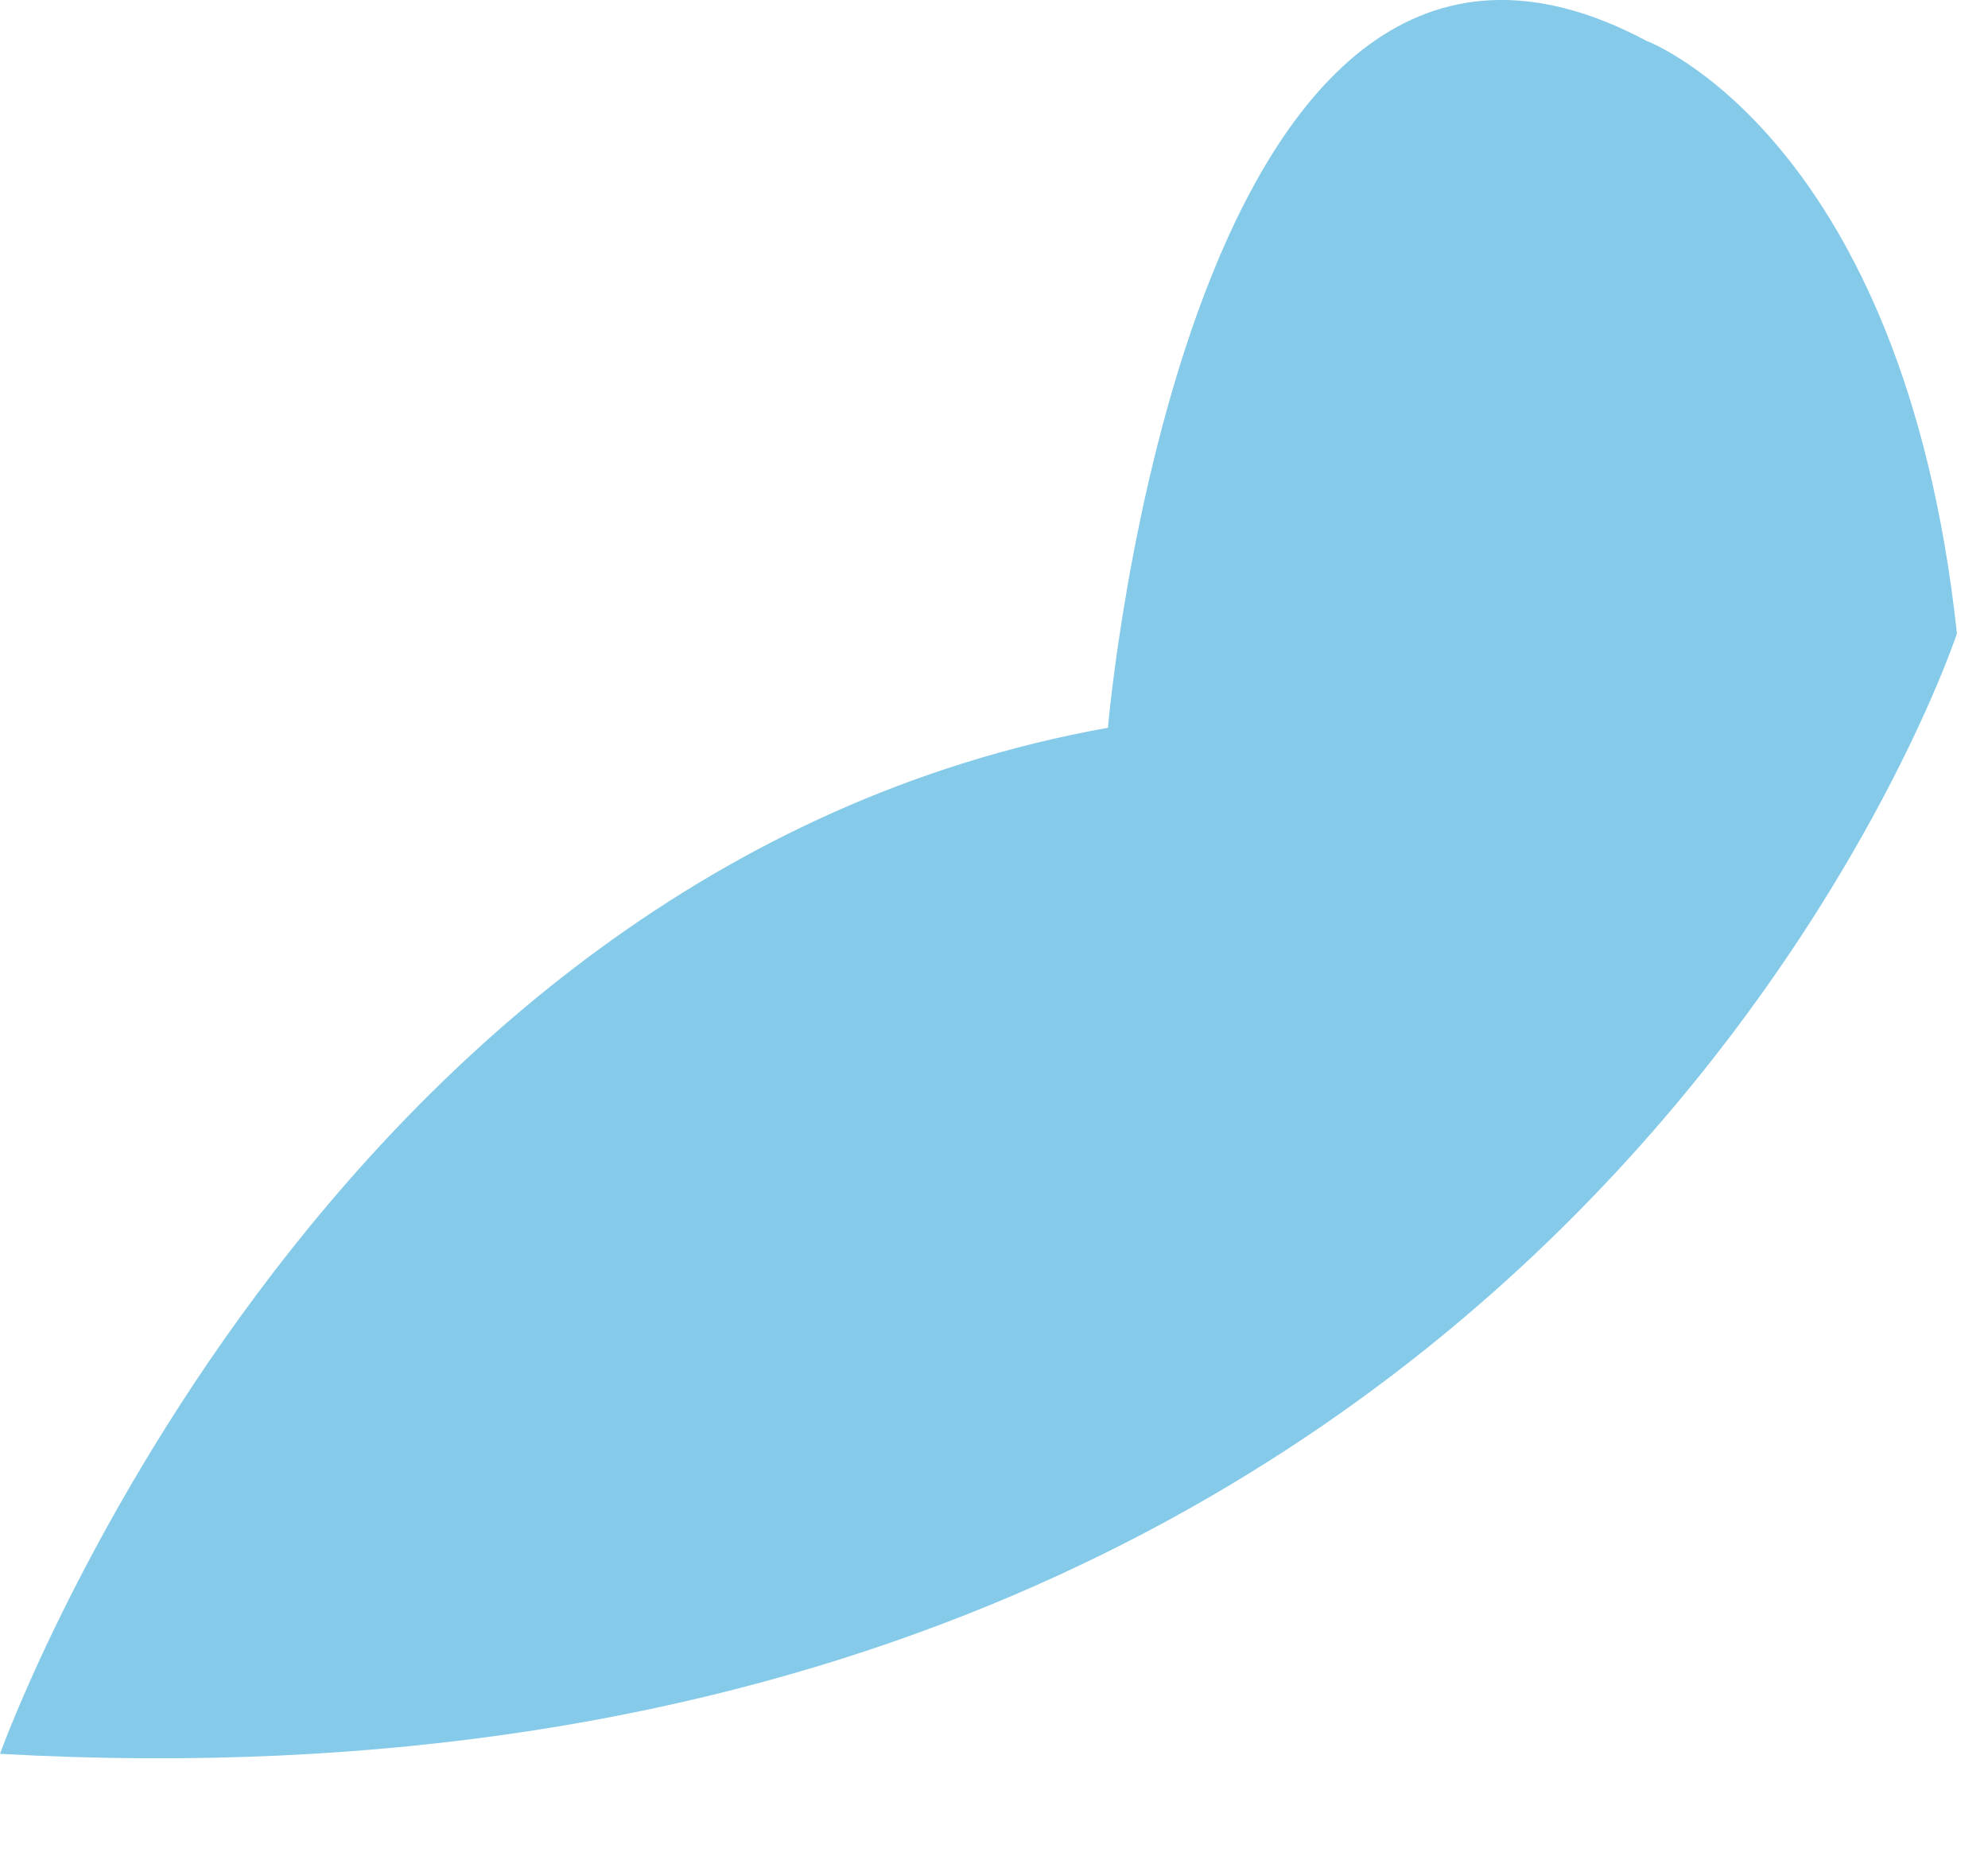
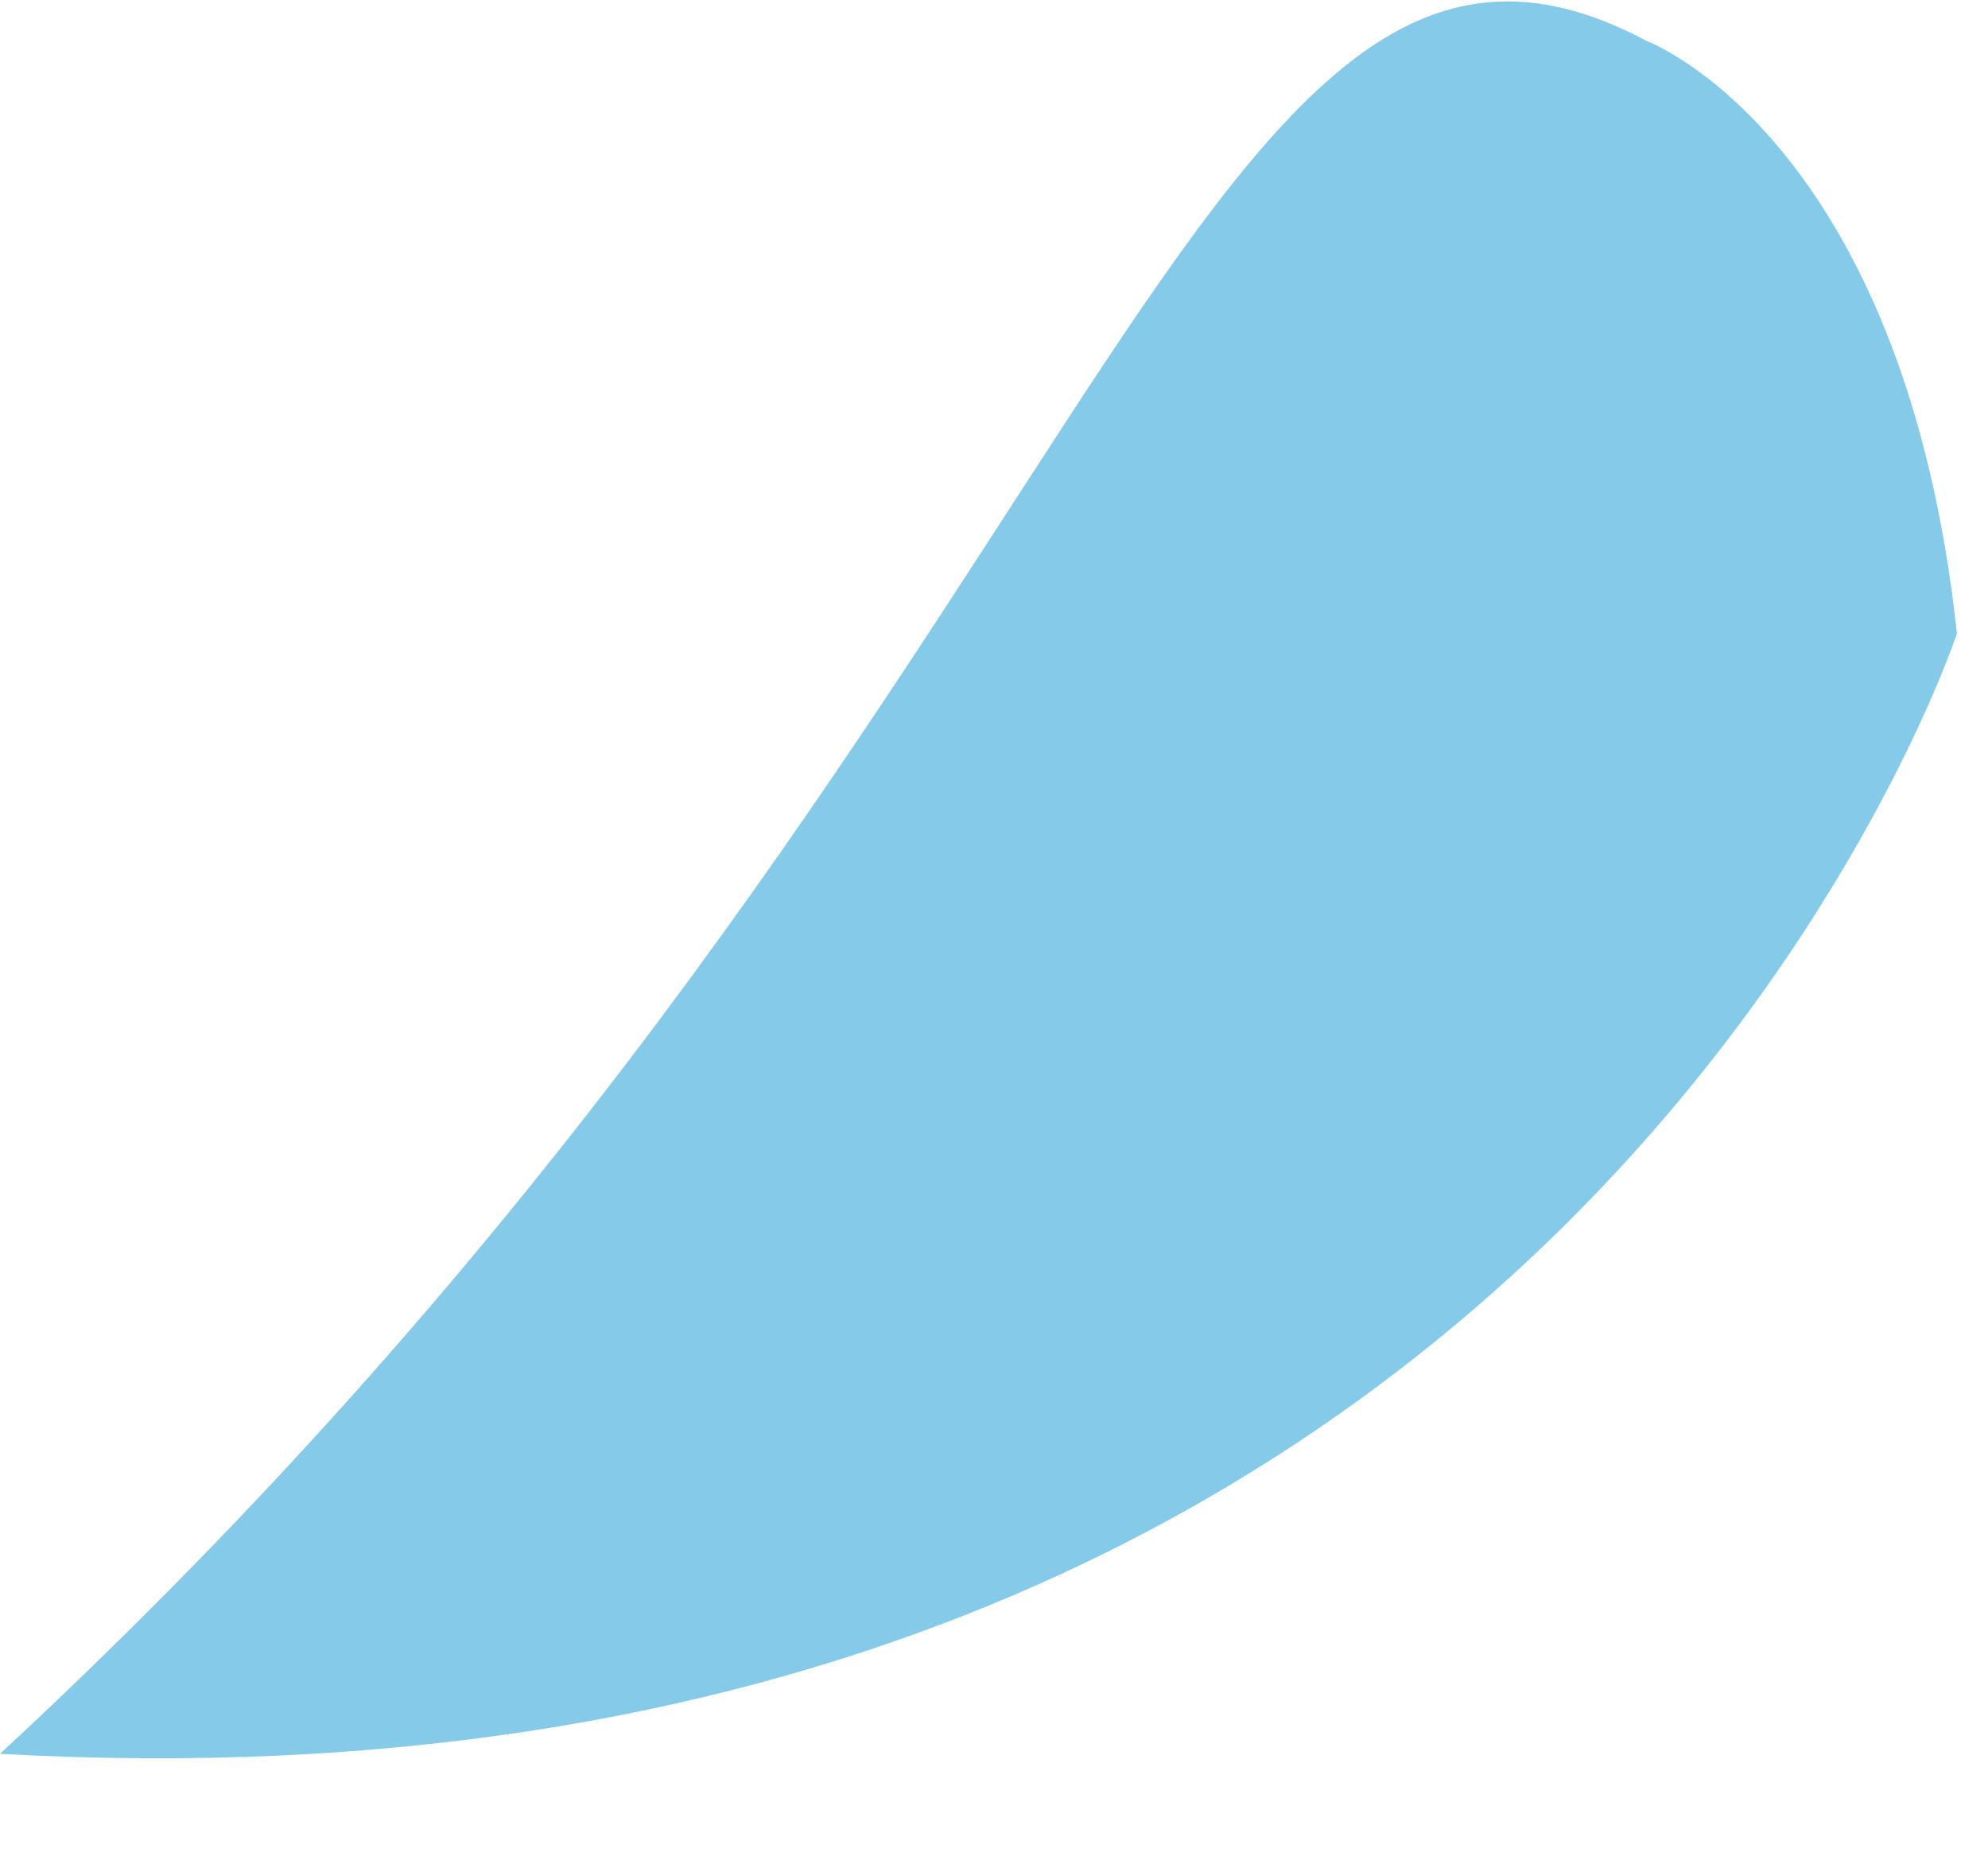
<svg xmlns="http://www.w3.org/2000/svg" fill="none" height="100%" overflow="visible" preserveAspectRatio="none" style="display: block;" viewBox="0 0 16 15" width="100%">
-   <path d="M15.75 5.098C15.75 5.098 12.561 14.814 0 14.115C0 14.115 2.543 7 8.917 5.857C8.917 5.857 9.555 -1.639 13.252 0.329C13.252 0.329 15.318 1.099 15.75 5.098Z" fill="#85CBE9" id="Vector" />
+   <path d="M15.75 5.098C15.75 5.098 12.561 14.814 0 14.115C8.917 5.857 9.555 -1.639 13.252 0.329C13.252 0.329 15.318 1.099 15.75 5.098Z" fill="#85CBE9" id="Vector" />
</svg>